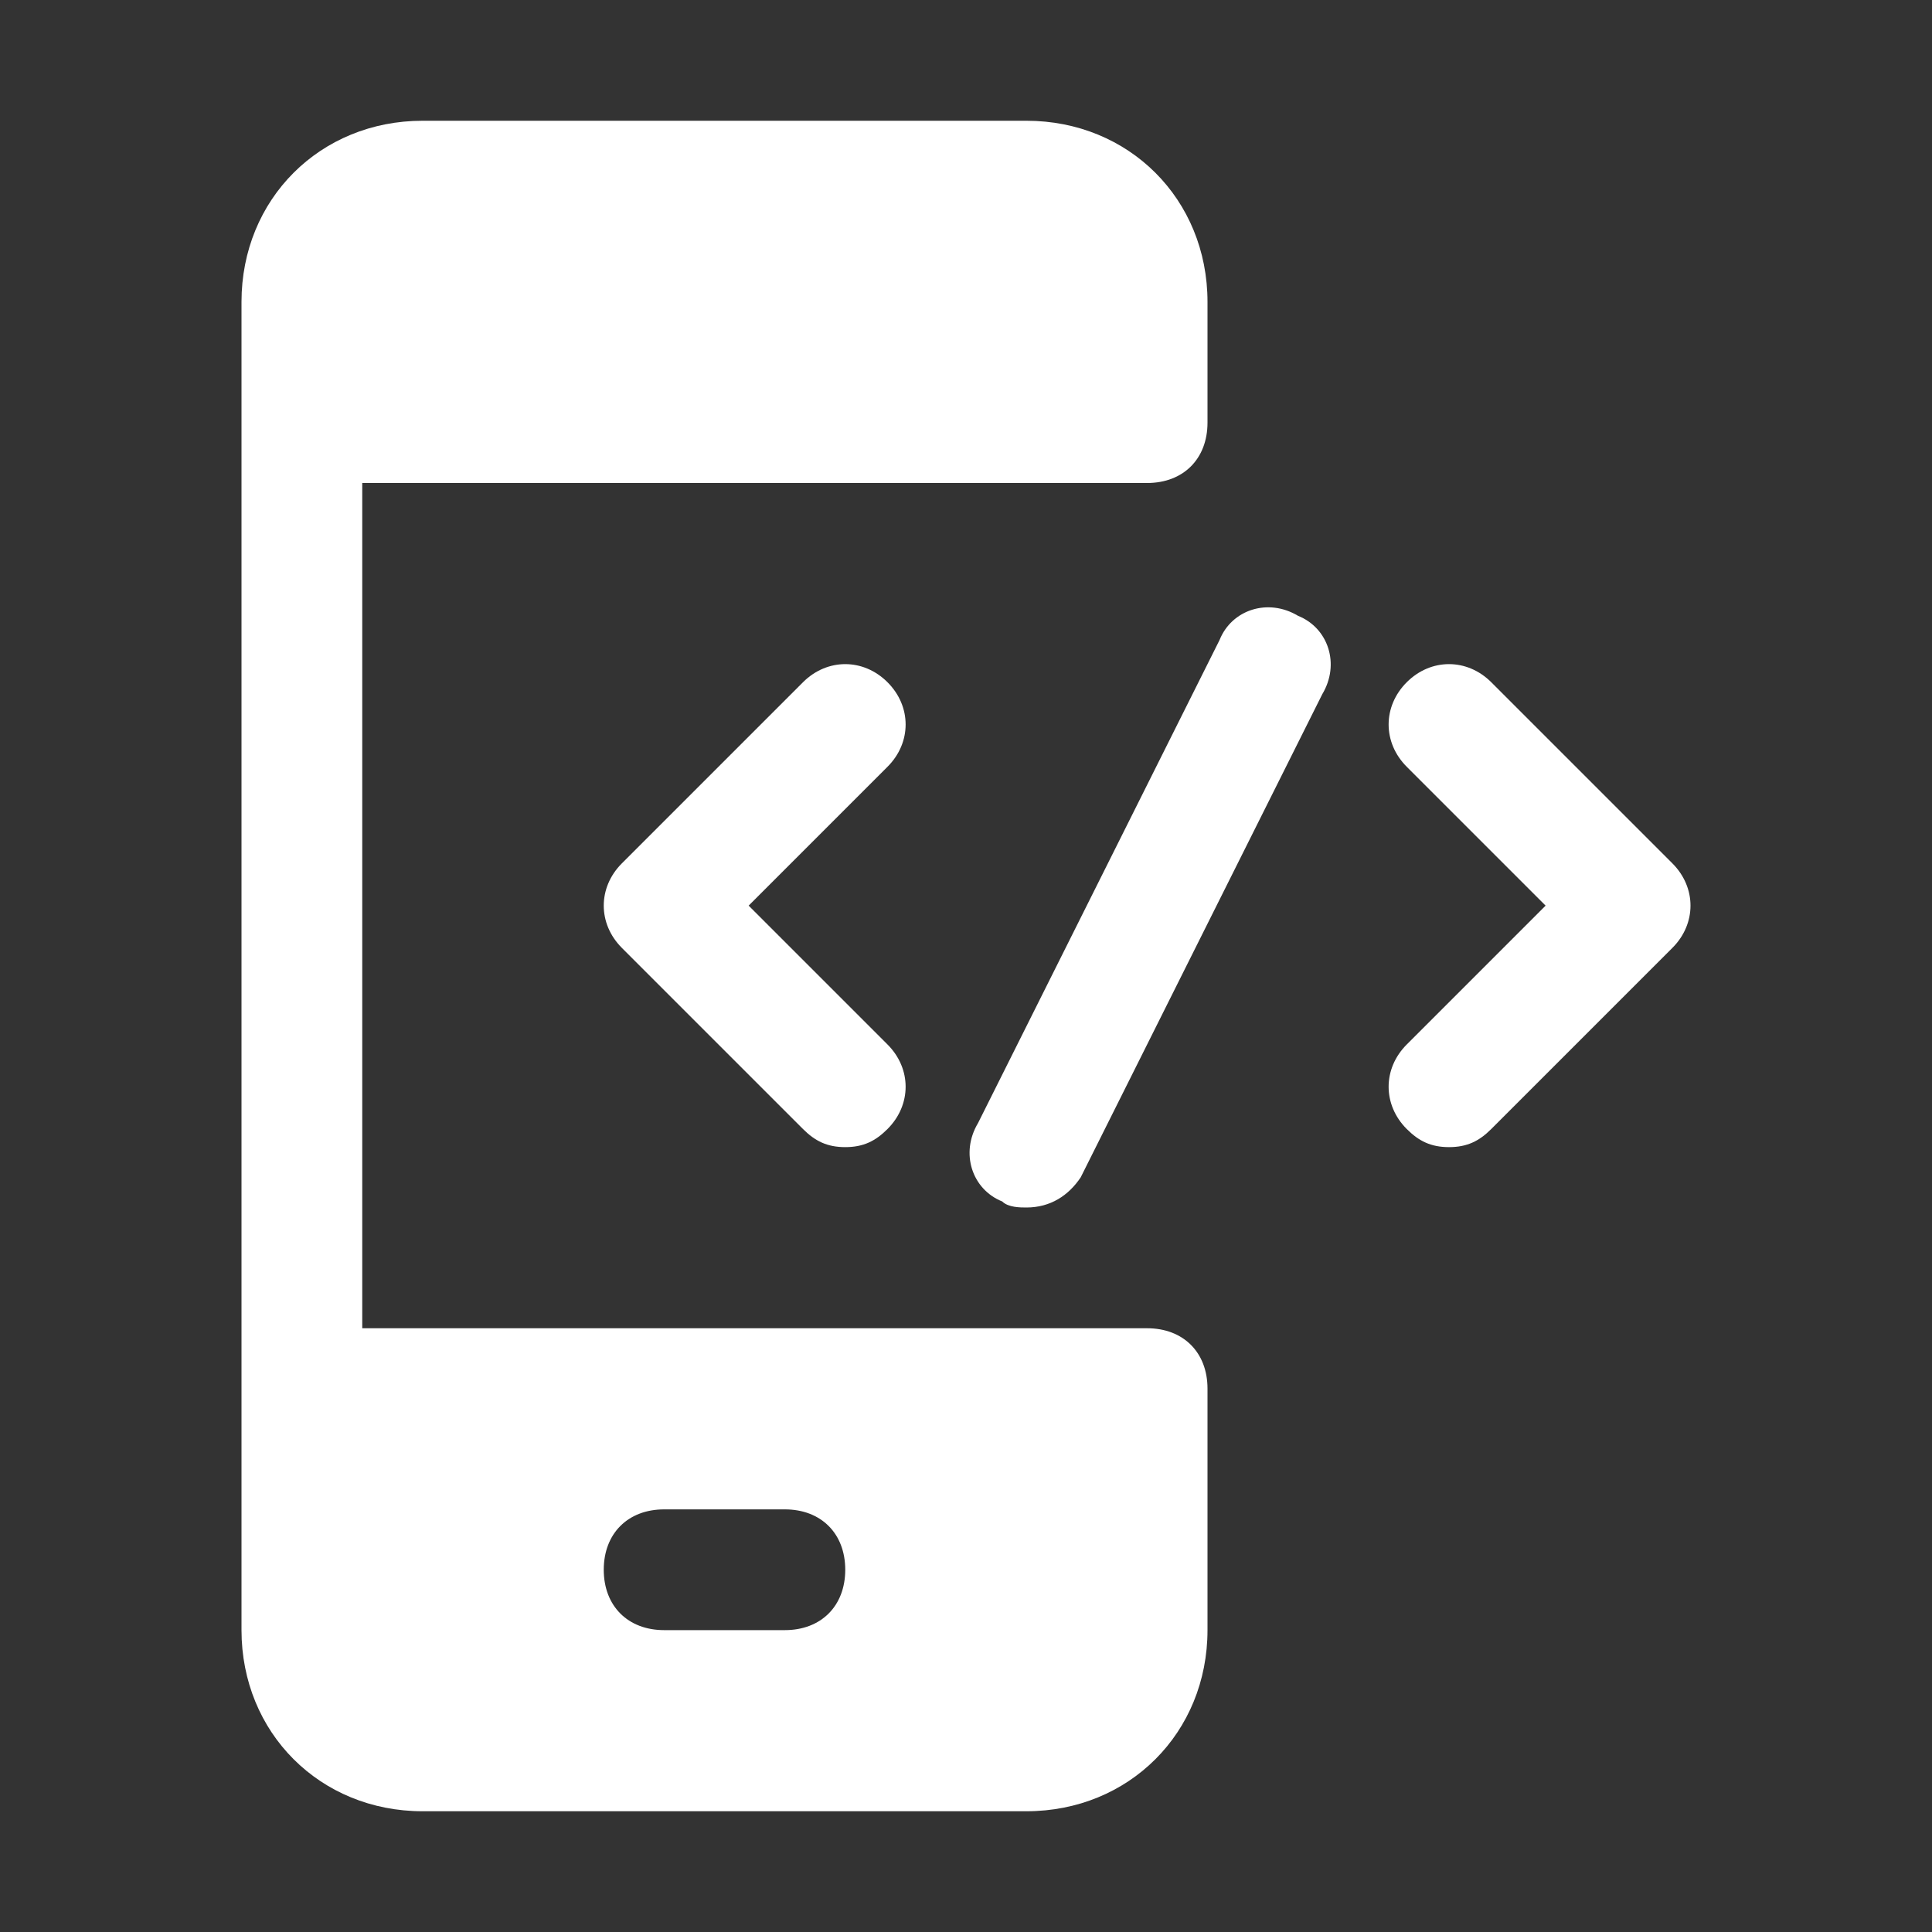
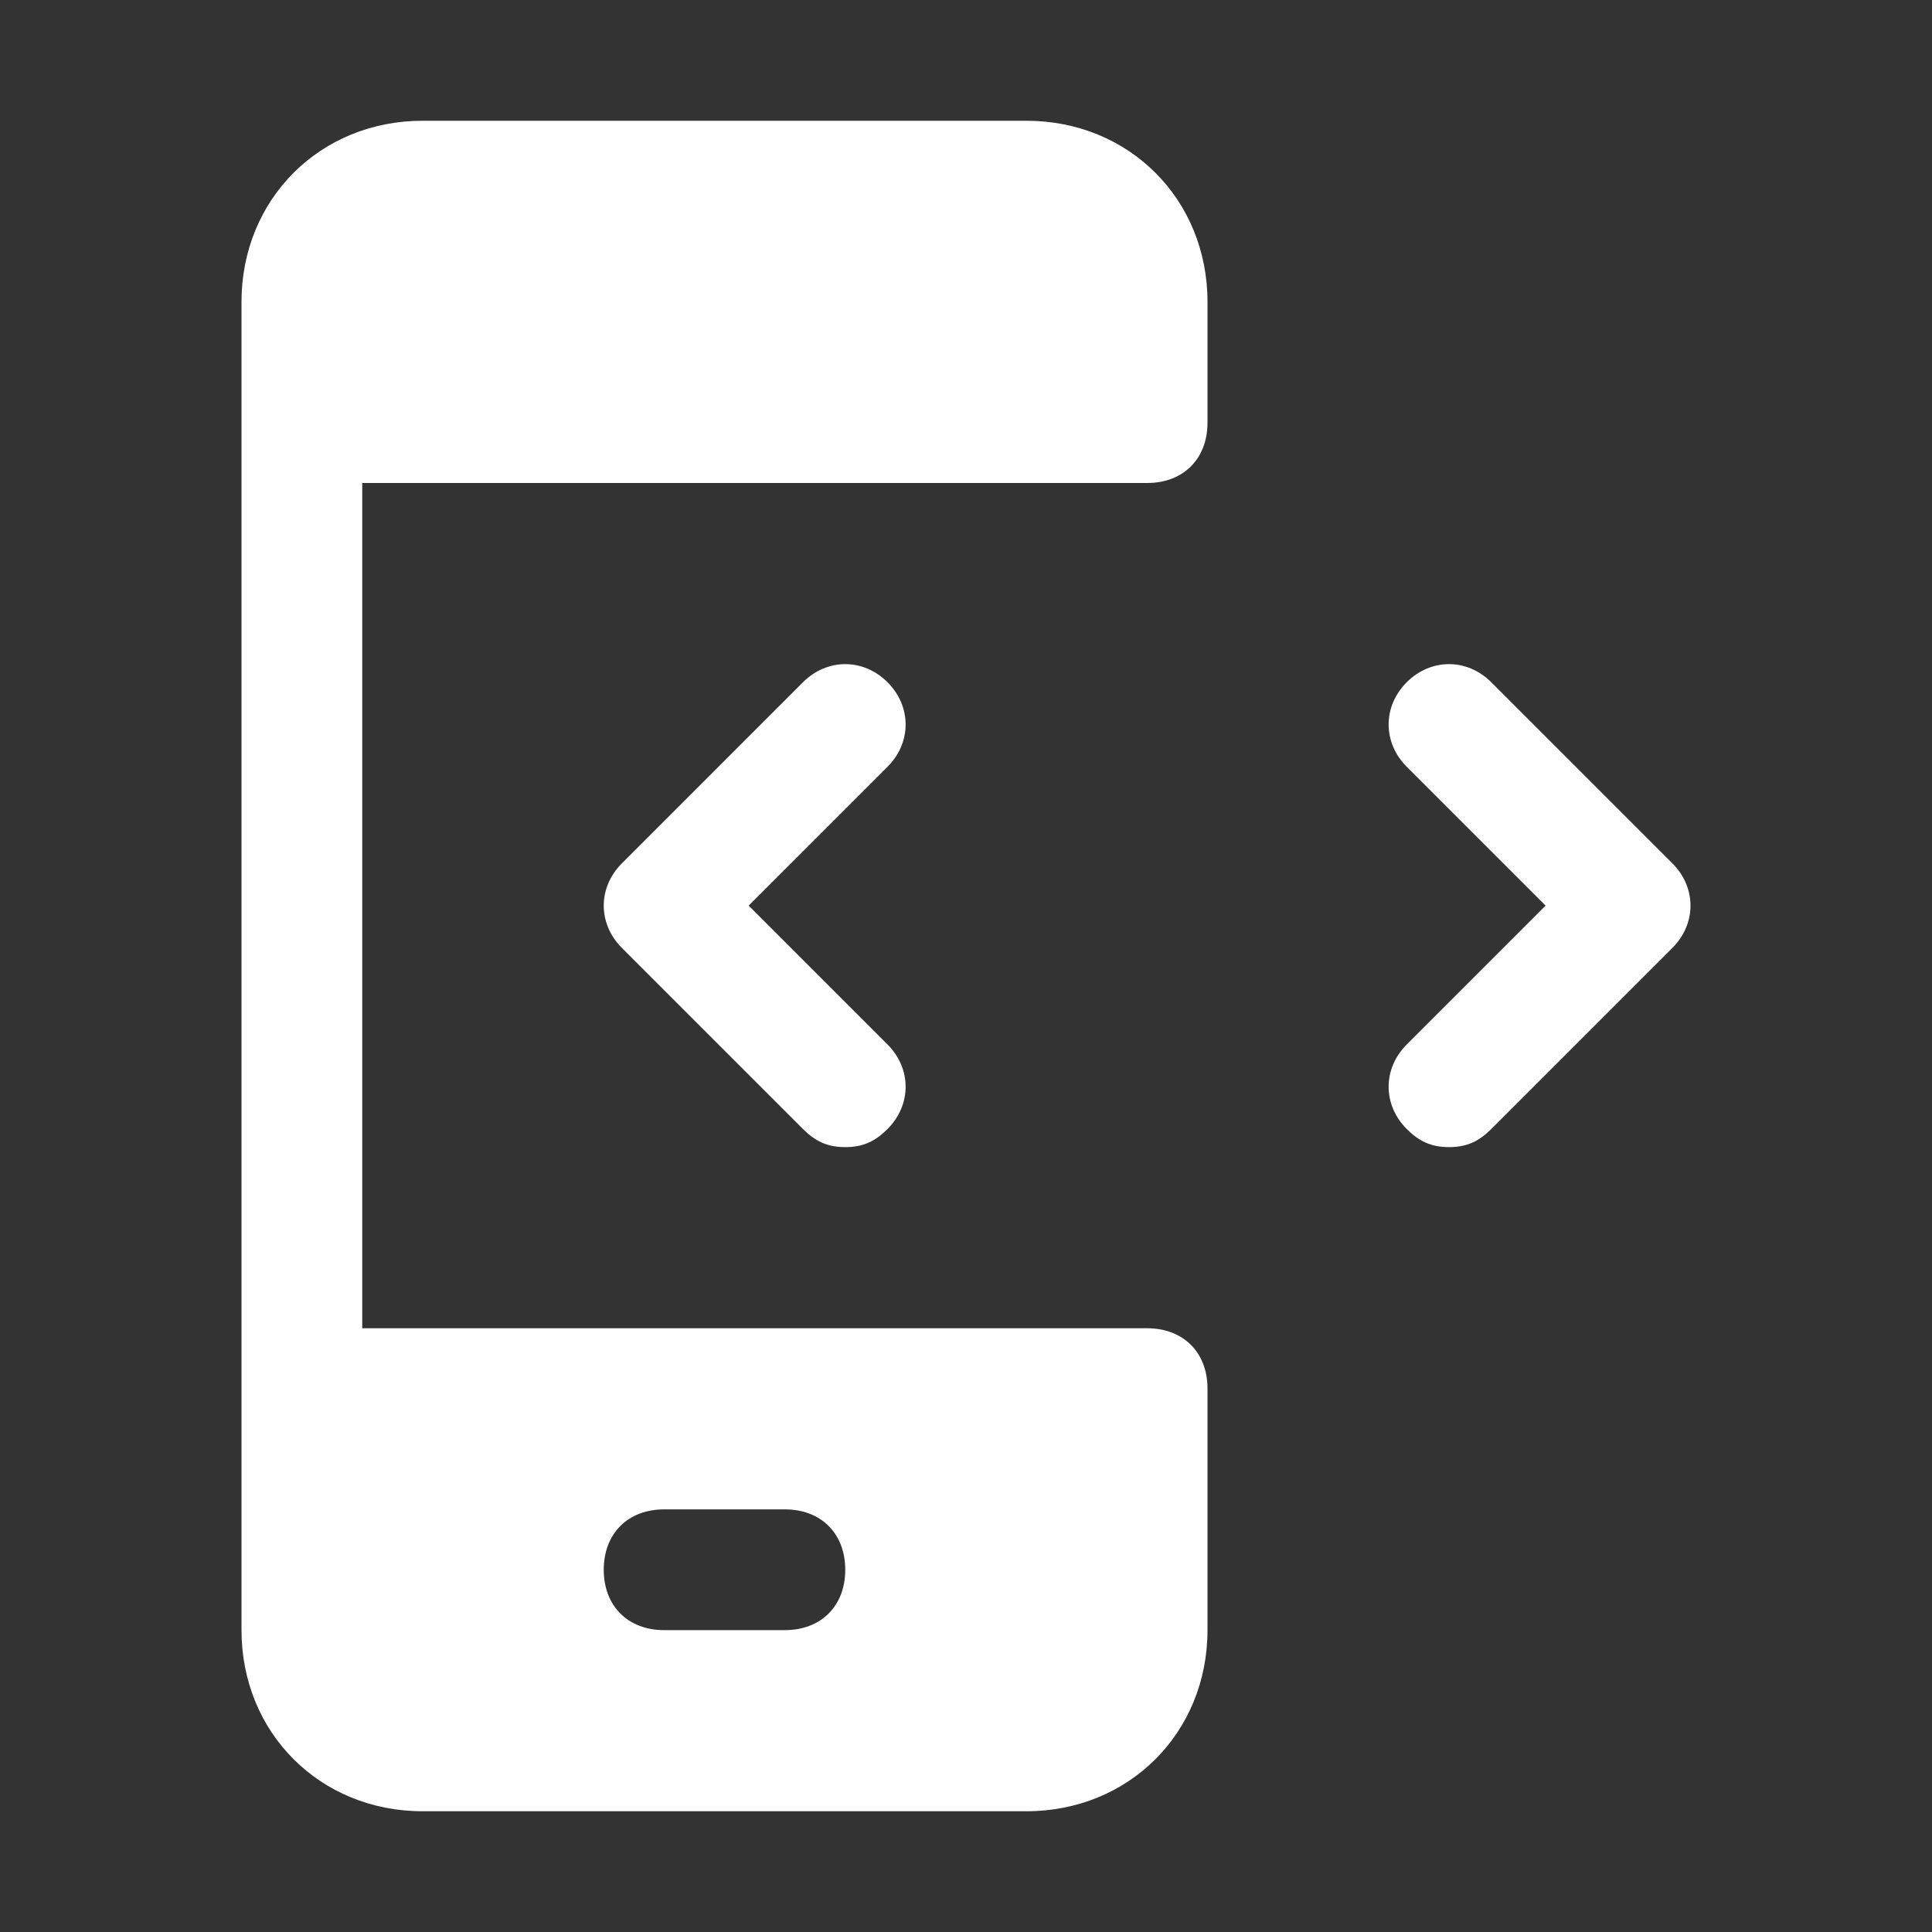
<svg xmlns="http://www.w3.org/2000/svg" id="Icons" fill="#fff" style="enable-background:new 0 0 32 32;" version="1.1" viewBox="0 0 32 32" xml:space="preserve">
  <rect x="0" y="0" width="32" height="32" fill="#333333" stroke="none" />
  <style type="text/css">
	.st0{fill:none;stroke:#000000;stroke-width:2;stroke-linecap:round;stroke-linejoin:round;stroke-miterlimit:10;}
</style>
  <path d="M19,8c0.6,0,1-0.4,1-1V5c0-1.7-1.3-3-3-3H7C5.3,2,4,3.3,4,5v22c0,1.7,1.3,3,3,3h10c1.7,0,3-1.3,3-3v-4c0-0.6-0.4-1-1-1H6V8  H19z M11,25h2c0.6,0,1,0.4,1,1s-0.4,1-1,1h-2c-0.6,0-1-0.4-1-1S10.4,25,11,25z" />
  <g>
    <path d="M14,19c-0.3,0-0.5-0.1-0.7-0.3l-3-3c-0.4-0.4-0.4-1,0-1.4l3-3c0.4-0.4,1-0.4,1.4,0s0.4,1,0,1.4L12.4,15l2.3,2.3   c0.4,0.4,0.4,1,0,1.4C14.5,18.9,14.3,19,14,19z" />
  </g>
  <g>
    <path d="M24,19c-0.3,0-0.5-0.1-0.7-0.3c-0.4-0.4-0.4-1,0-1.4l2.3-2.3l-2.3-2.3c-0.4-0.4-0.4-1,0-1.4s1-0.4,1.4,0l3,3   c0.4,0.4,0.4,1,0,1.4l-3,3C24.5,18.9,24.3,19,24,19z" />
  </g>
  <g>
-     <path d="M17,20c-0.1,0-0.3,0-0.4-0.1c-0.5-0.2-0.7-0.8-0.4-1.3l4-8c0.2-0.5,0.8-0.7,1.3-0.4c0.5,0.2,0.7,0.8,0.4,1.3l-4,8   C17.7,19.8,17.4,20,17,20z" />
-   </g>
+     </g>
</svg>